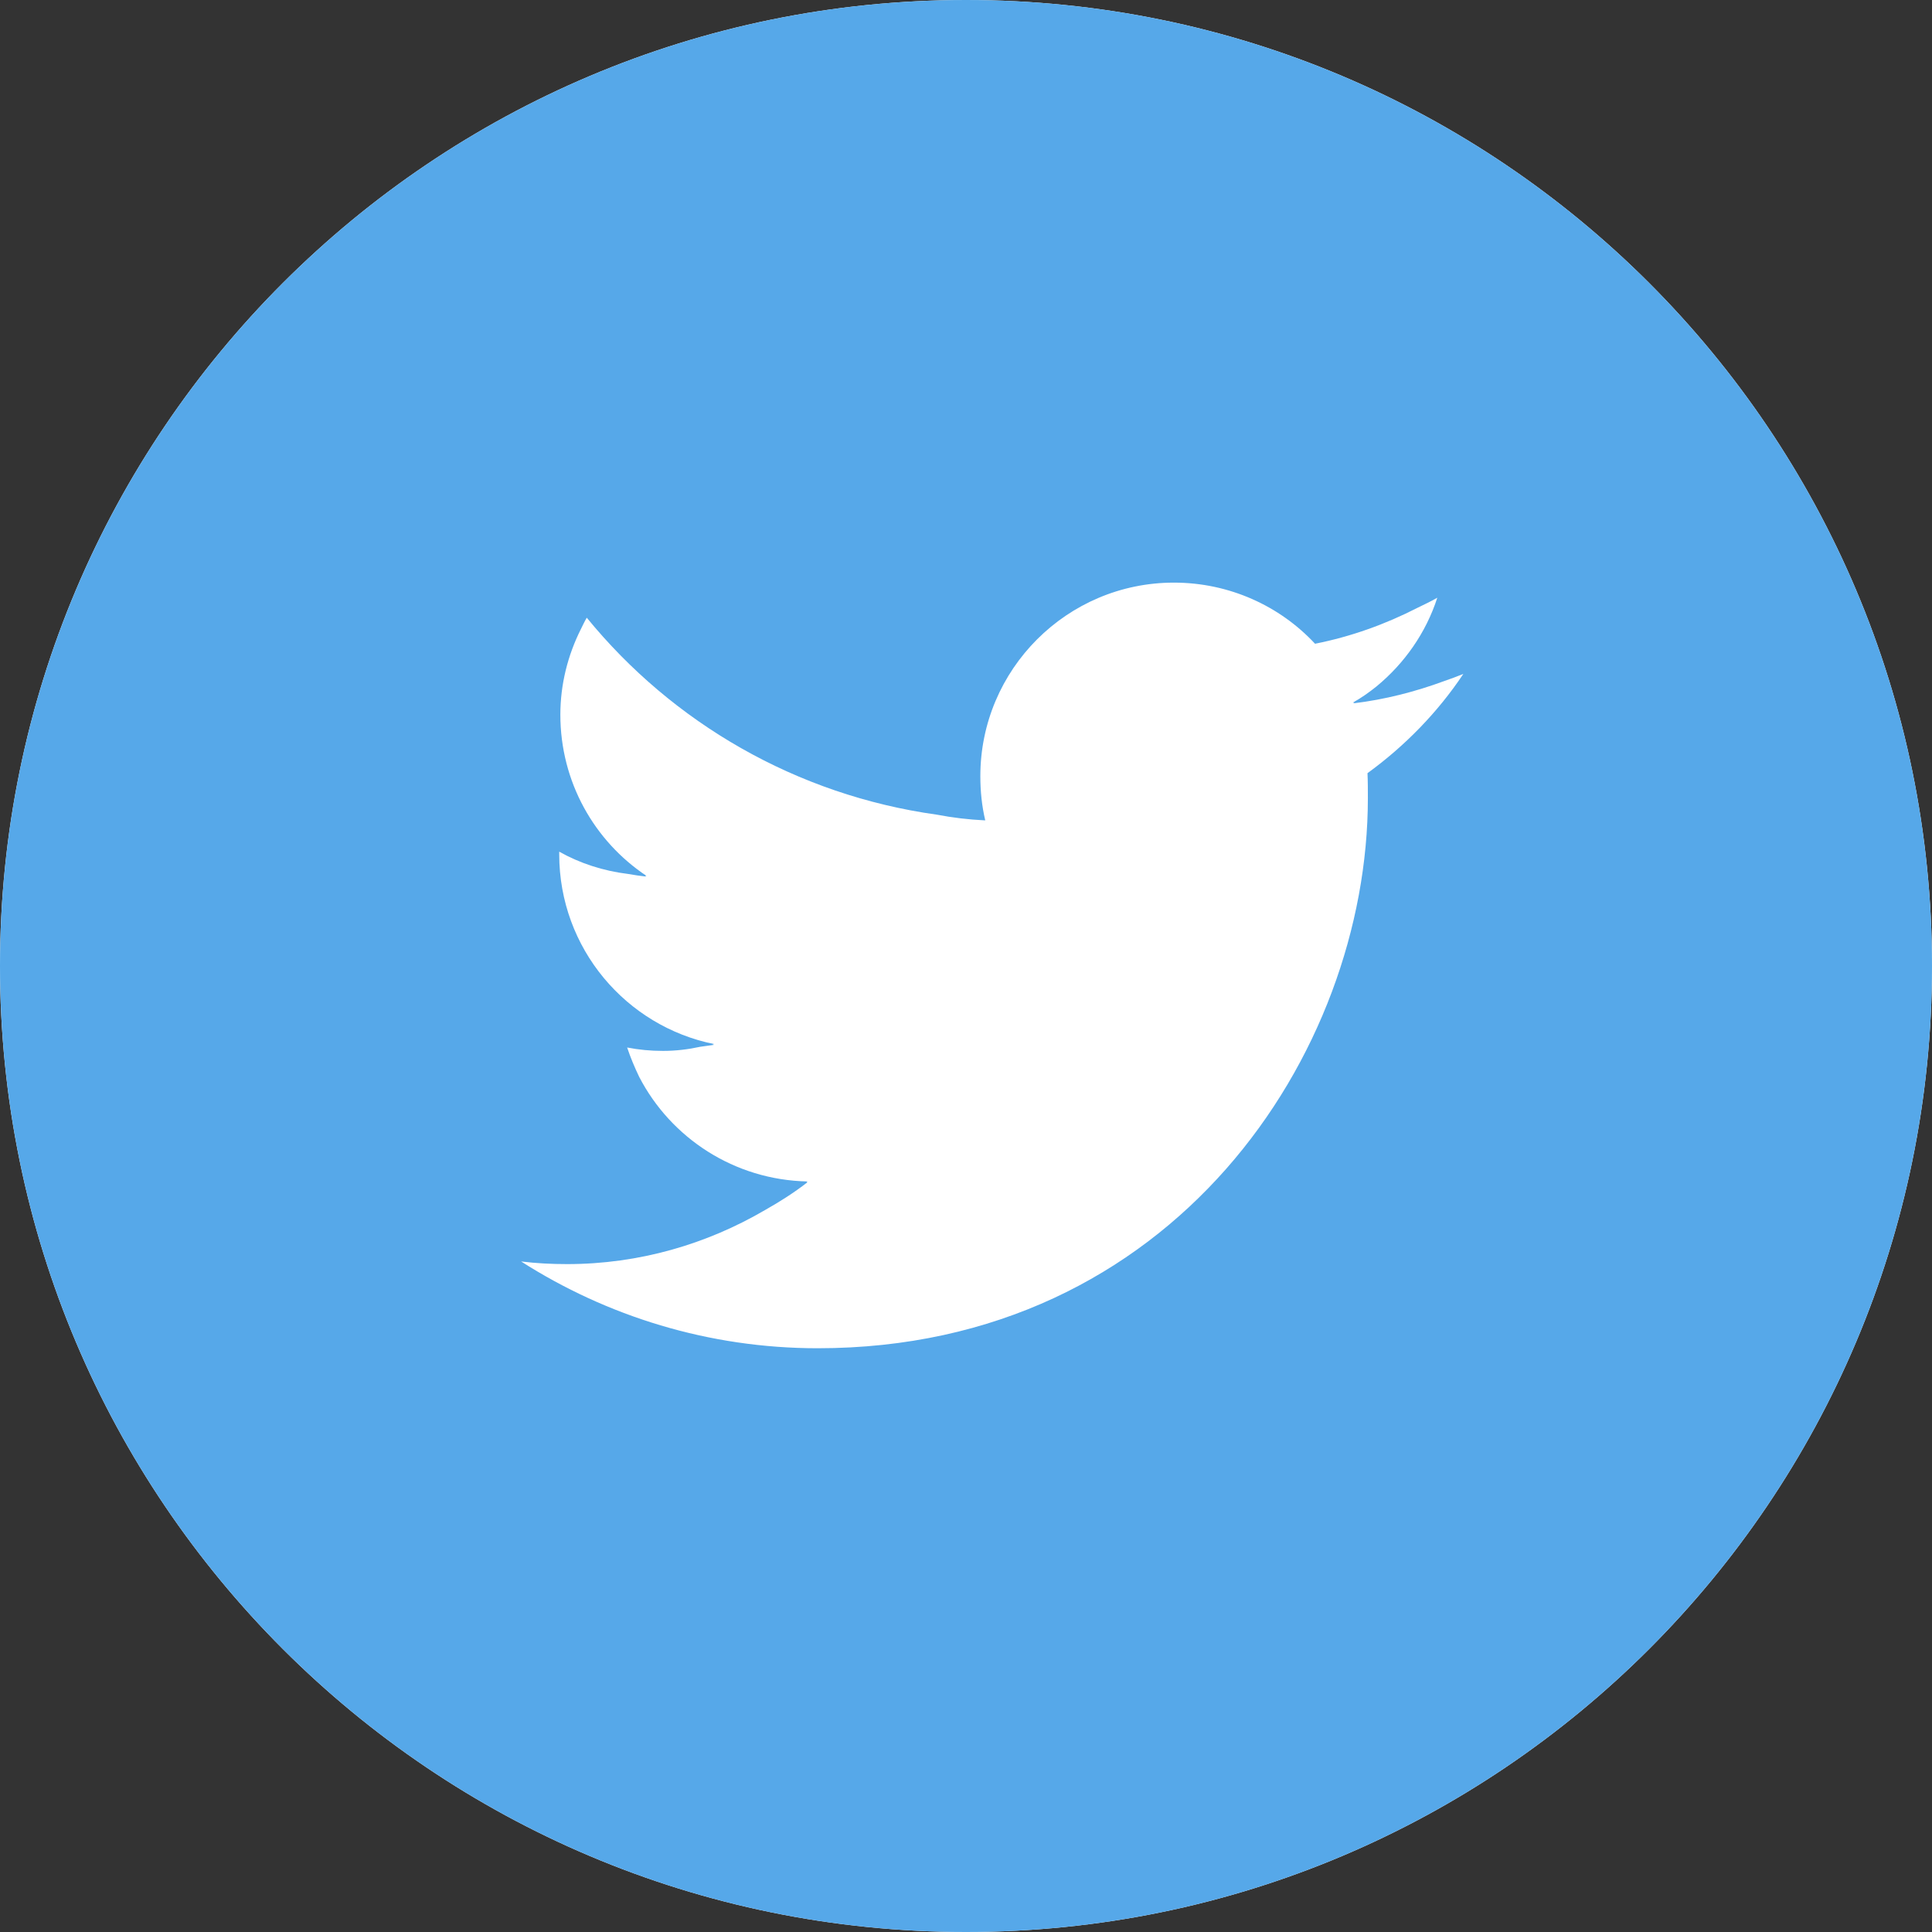
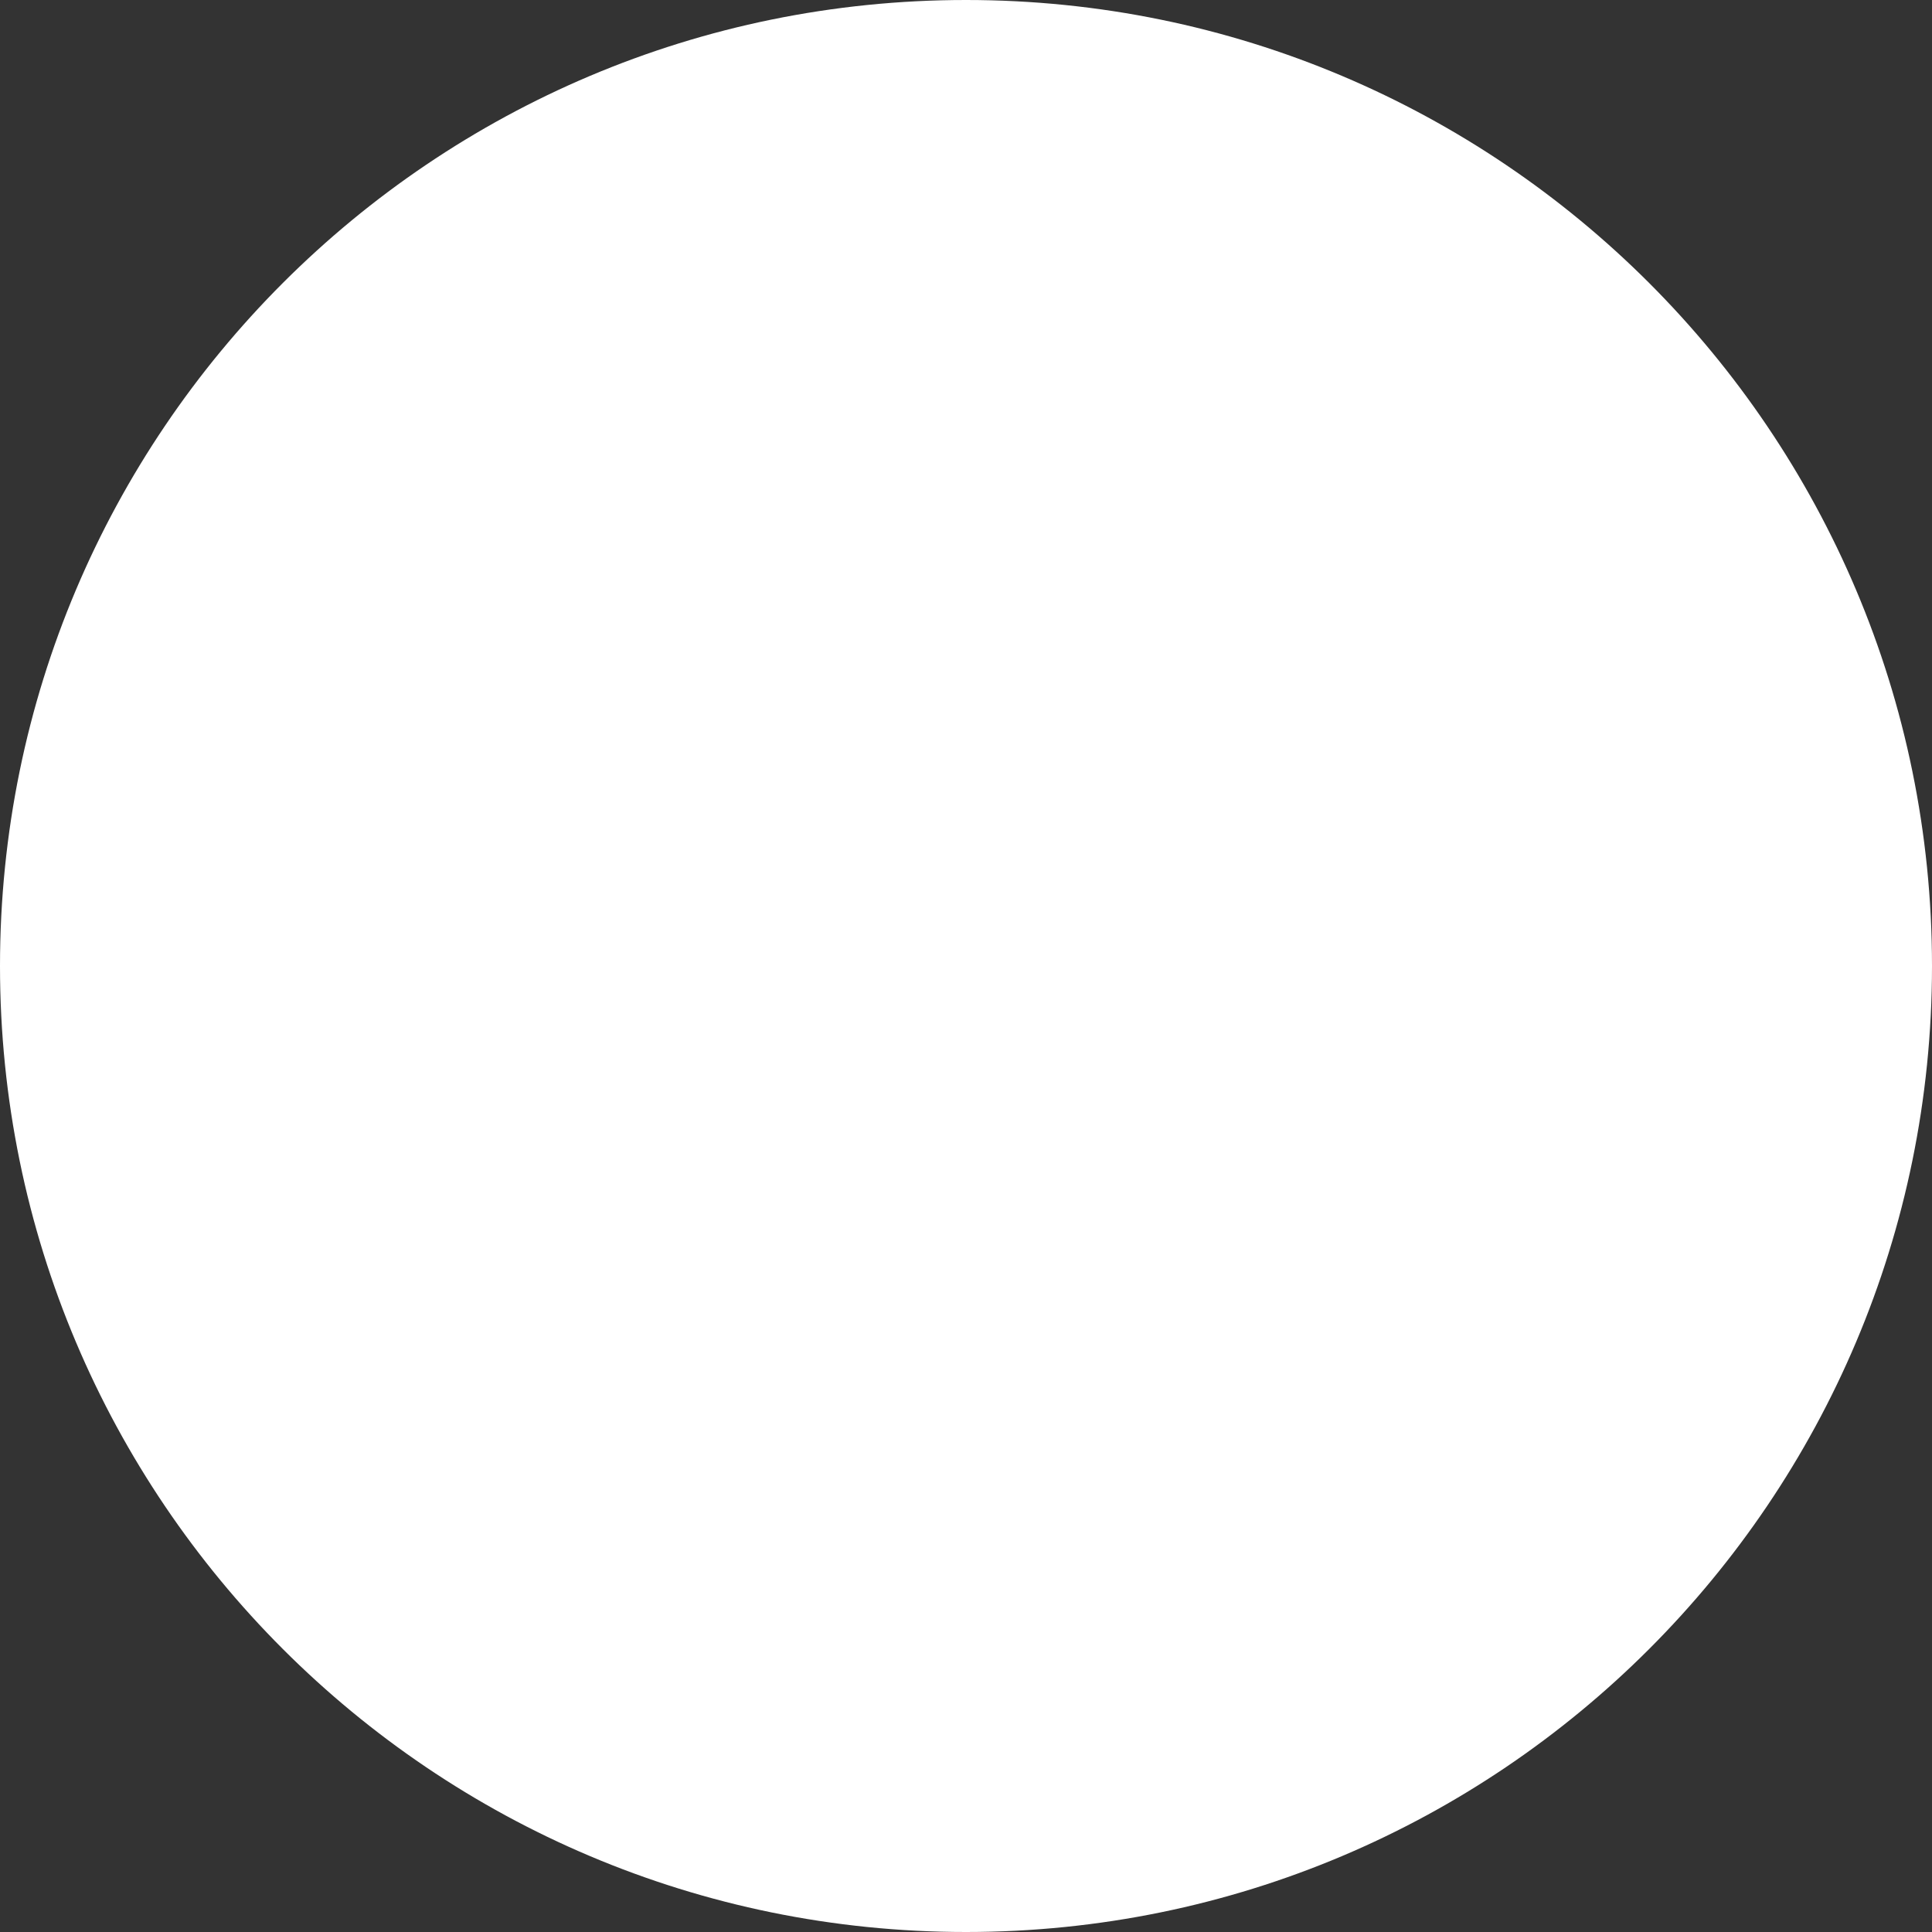
<svg xmlns="http://www.w3.org/2000/svg" version="1.1" id="_x32_" x="0px" y="0px" width="512px" height="512px" viewBox="0 0 512 512" style="enable-background:new 0 0 512 512;" xml:space="preserve">
  <rect x="0" y="0" width="512" height="512" fill="#333333" stroke="none" />
  <style type="text/css">
	.st0{fill:#FFFFFF;}
	.st1{fill:#56A8E9;}
</style>
  <g>
    <path class="st0" d="M256,0C114.6,0,0,114.6,0,256s114.6,256,256,256s256-114.6,256-256S397.4,0,256,0z" />
  </g>
  <g>
-     <path class="st1" d="M256,0C114.6,0,0,114.6,0,256s114.6,256,256,256s256-114.6,256-256S397.4,0,256,0z M260.9,217.4   c0.1,0,0.2,0,0.2,0c-0.9-3.8-1.3-7.7-1.3-11.7c0-28.3,23-51.3,51.3-51.3c14.7,0,28.1,6.2,37.4,16.2c9.6-1.9,18.7-5.2,27.1-9.5   c1.8-0.9,3.6-1.7,5.3-2.7c-3,9.3-8.7,17.4-16.1,23.5c-2,1.6-4.1,3.1-6.3,4.3c0.2,0,0.3-0.1,0.5-0.1c-0.1,0.1-0.3,0.2-0.4,0.3   c8.4-1,16.5-3.1,24.1-5.9c1.7-0.6,3.4-1.2,5.1-1.9c-6.8,10.2-15.5,19.1-25.4,26.3c0.1,2.2,0.1,4.4,0.1,6.6   c0,67.7-51.6,145.8-145.8,145.8c-28.9,0-55.9-8.5-78.6-23c4,0.5,8.1,0.7,12.2,0.7c19.1,0,37-5.3,52.4-14.3   c3.9-2.2,7.7-4.6,11.3-7.4c-0.1,0-0.2,0-0.3,0c0.1-0.1,0.2-0.1,0.3-0.2c-19.4-0.4-36.2-11.5-44.6-27.7c-1.2-2.5-2.3-5.1-3.2-7.8   c3.1,0.6,6.2,0.9,9.5,0.9c3.4,0,6.7-0.4,9.9-1.1c1.2-0.2,2.4-0.3,3.6-0.5c-0.2,0-0.3-0.1-0.4-0.1c0.2,0,0.3-0.1,0.5-0.1   c-23.4-4.7-41.1-25.4-41.1-50.3c0-0.2,0-0.4,0-0.6v-0.1c5.5,3.1,11.7,5.1,18.2,5.9c1.6,0.3,3.2,0.5,4.8,0.7   c-0.1-0.1-0.2-0.2-0.3-0.2c0.2,0,0.3,0,0.4,0c-13.8-9.2-22.8-24.9-22.8-42.7c0-8.1,2-15.8,5.4-22.6c0.5-1,1-2.1,1.6-3.1   c22.7,27.8,55.5,47,92.8,52.2C252.5,216.7,256.7,217.2,260.9,217.4L260.9,217.4z" />
-   </g>
+     </g>
</svg>